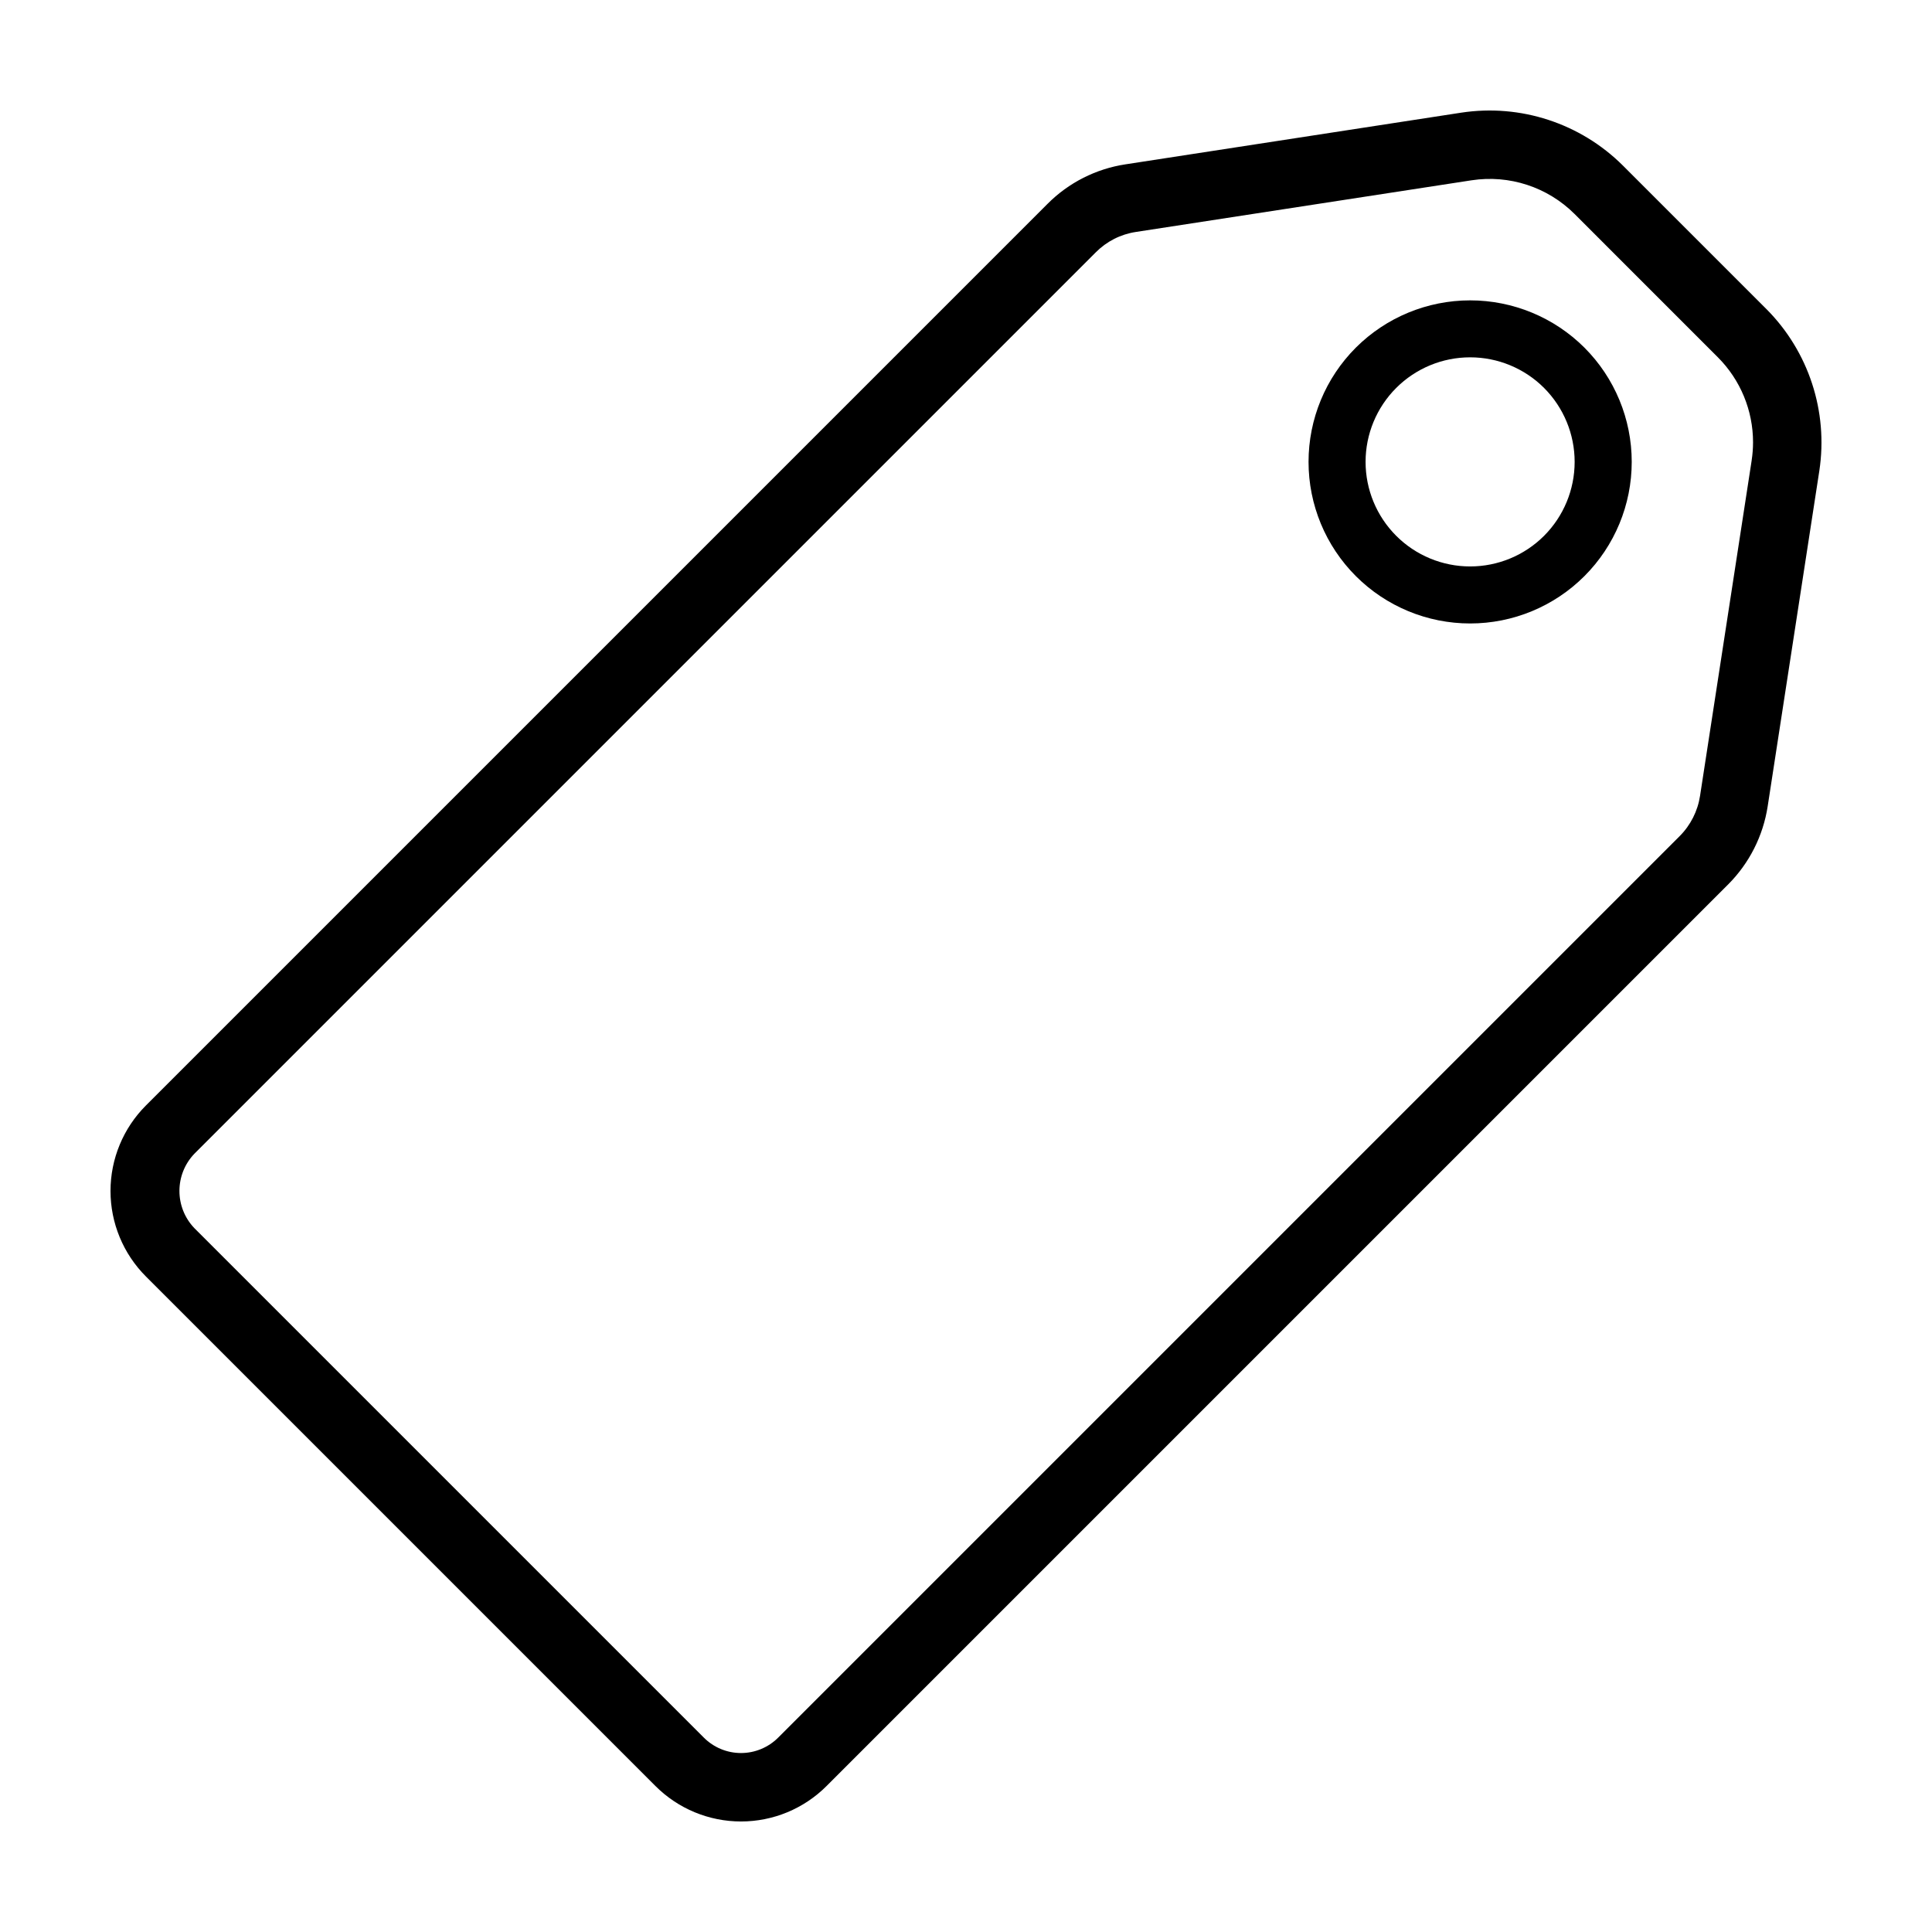
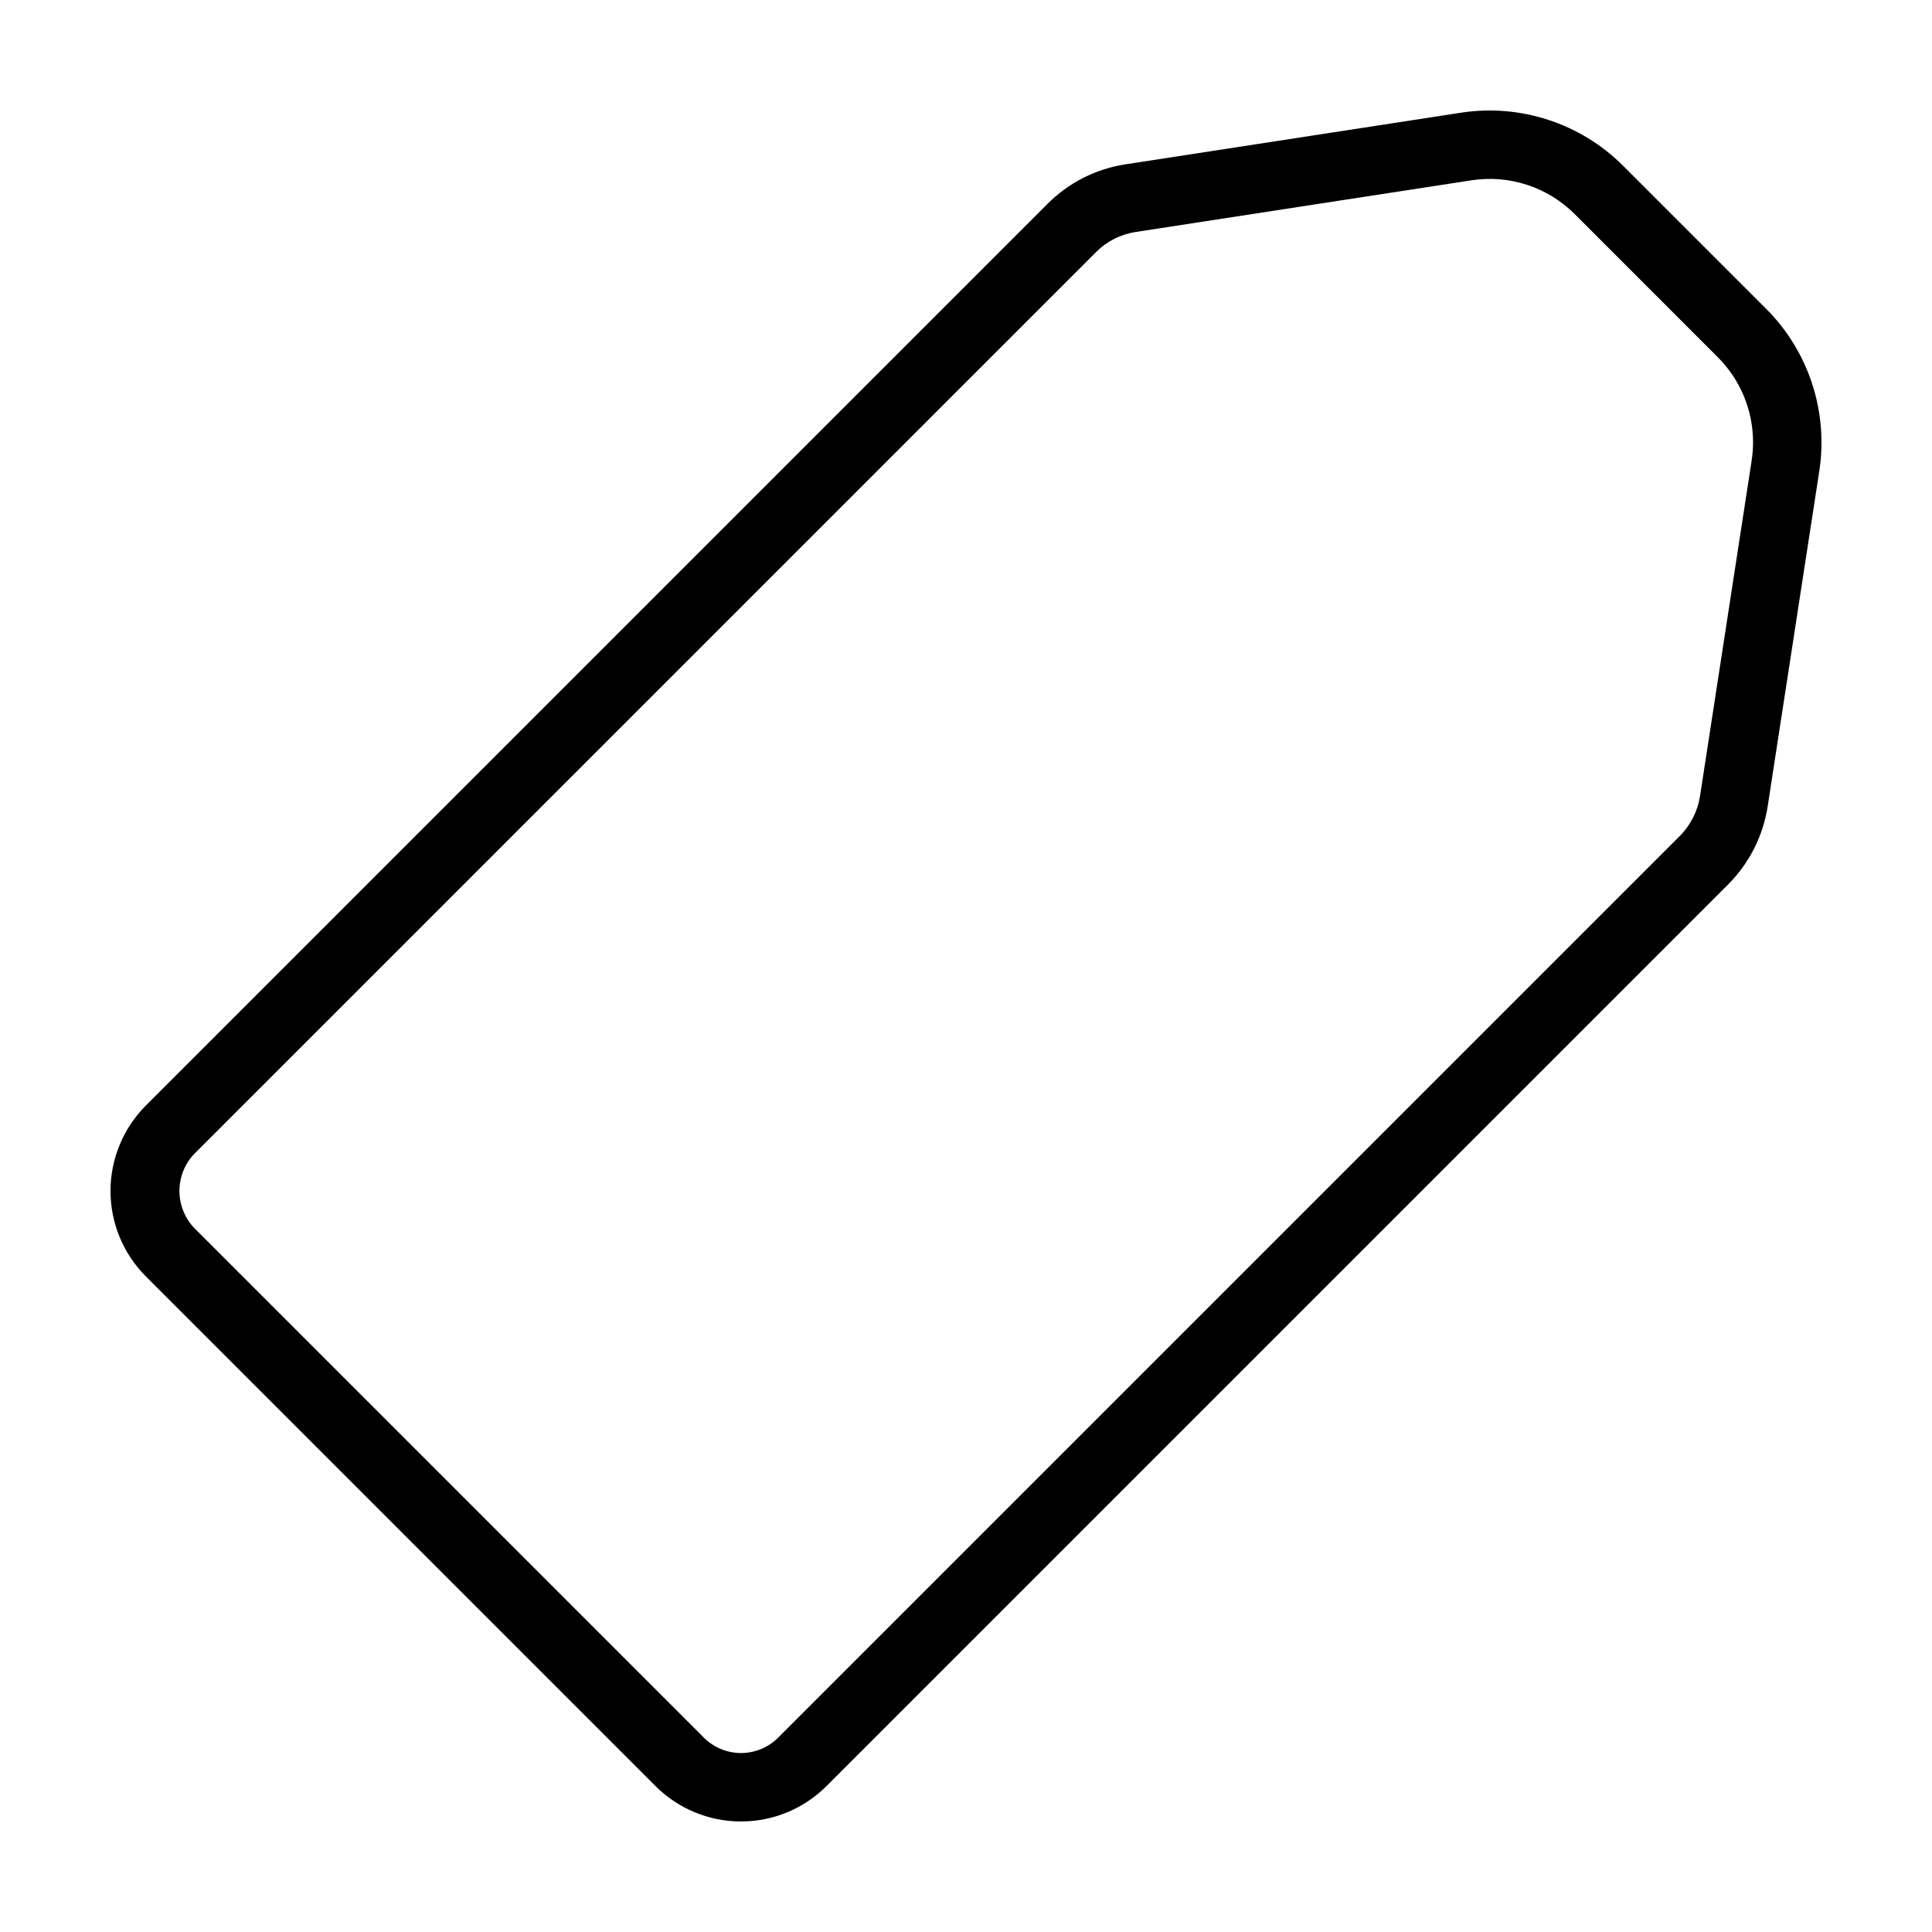
<svg xmlns="http://www.w3.org/2000/svg" fill="#000000" width="800px" height="800px" version="1.1" viewBox="144 144 512 512">
  <g>
-     <path d="m612.11 225.9-38.016-38.016c-11.25-11.211-27.152-16.418-42.852-14.027l-88.941 13.688c-7.856 1.184-15.117 4.867-20.715 10.5l-238.91 238.91c-6.012 6.012-9.391 14.164-9.391 22.668 0 8.5 3.379 16.652 9.391 22.664l135.03 135.03c6.012 6.016 14.168 9.391 22.668 9.391 8.504 0 16.656-3.375 22.668-9.391l238.91-238.91c5.613-5.613 9.293-12.871 10.5-20.719l13.691-88.941v0.004c2.375-15.699-2.828-31.598-14.031-42.852zm-3.898 40.094-13.68 88.898c-0.617 4.047-2.512 7.793-5.406 10.691l-238.91 238.91c-2.609 2.609-6.152 4.078-9.844 4.078s-7.231-1.469-9.84-4.078l-135.04-135.04c-5.254-5.508-5.254-14.176 0.004-19.684l238.91-238.91c2.867-2.894 6.594-4.785 10.625-5.391l88.965-13.691c9.992-1.523 20.109 1.785 27.27 8.918l38.016 38.023c5.949 5.969 9.289 14.051 9.293 22.48 0 1.602-0.125 3.203-0.367 4.785z" />
-     <path d="m503.32 236.12c-8.031 8.031-12.543 18.926-12.543 30.281 0 11.359 4.512 22.25 12.543 30.281s18.922 12.543 30.281 12.543c11.355 0 22.25-4.512 30.281-12.543s12.543-18.922 12.543-30.281c0-11.355-4.512-22.25-12.543-30.281-8.039-8.02-18.93-12.52-30.281-12.52-11.355 0-22.246 4.5-30.281 12.52zm49.875 49.875c-5.199 5.199-12.246 8.117-19.594 8.117-7.352 0-14.398-2.918-19.594-8.117-5.195-5.195-8.117-12.242-8.117-19.594 0-7.348 2.922-14.395 8.117-19.594 5.195-5.195 12.242-8.113 19.594-8.113 7.348 0 14.395 2.918 19.594 8.113 5.188 5.203 8.102 12.25 8.102 19.594 0 7.348-2.914 14.395-8.102 19.594z" />
+     <path d="m612.11 225.9-38.016-38.016c-11.25-11.211-27.152-16.418-42.852-14.027l-88.941 13.688c-7.856 1.184-15.117 4.867-20.715 10.5l-238.91 238.91c-6.012 6.012-9.391 14.164-9.391 22.668 0 8.5 3.379 16.652 9.391 22.664l135.03 135.03c6.012 6.016 14.168 9.391 22.668 9.391 8.504 0 16.656-3.375 22.668-9.391l238.91-238.91c5.613-5.613 9.293-12.871 10.5-20.719l13.691-88.941v0.004c2.375-15.699-2.828-31.598-14.031-42.852m-3.898 40.094-13.68 88.898c-0.617 4.047-2.512 7.793-5.406 10.691l-238.91 238.91c-2.609 2.609-6.152 4.078-9.844 4.078s-7.231-1.469-9.84-4.078l-135.04-135.04c-5.254-5.508-5.254-14.176 0.004-19.684l238.91-238.91c2.867-2.894 6.594-4.785 10.625-5.391l88.965-13.691c9.992-1.523 20.109 1.785 27.27 8.918l38.016 38.023c5.949 5.969 9.289 14.051 9.293 22.48 0 1.602-0.125 3.203-0.367 4.785z" />
  </g>
</svg>